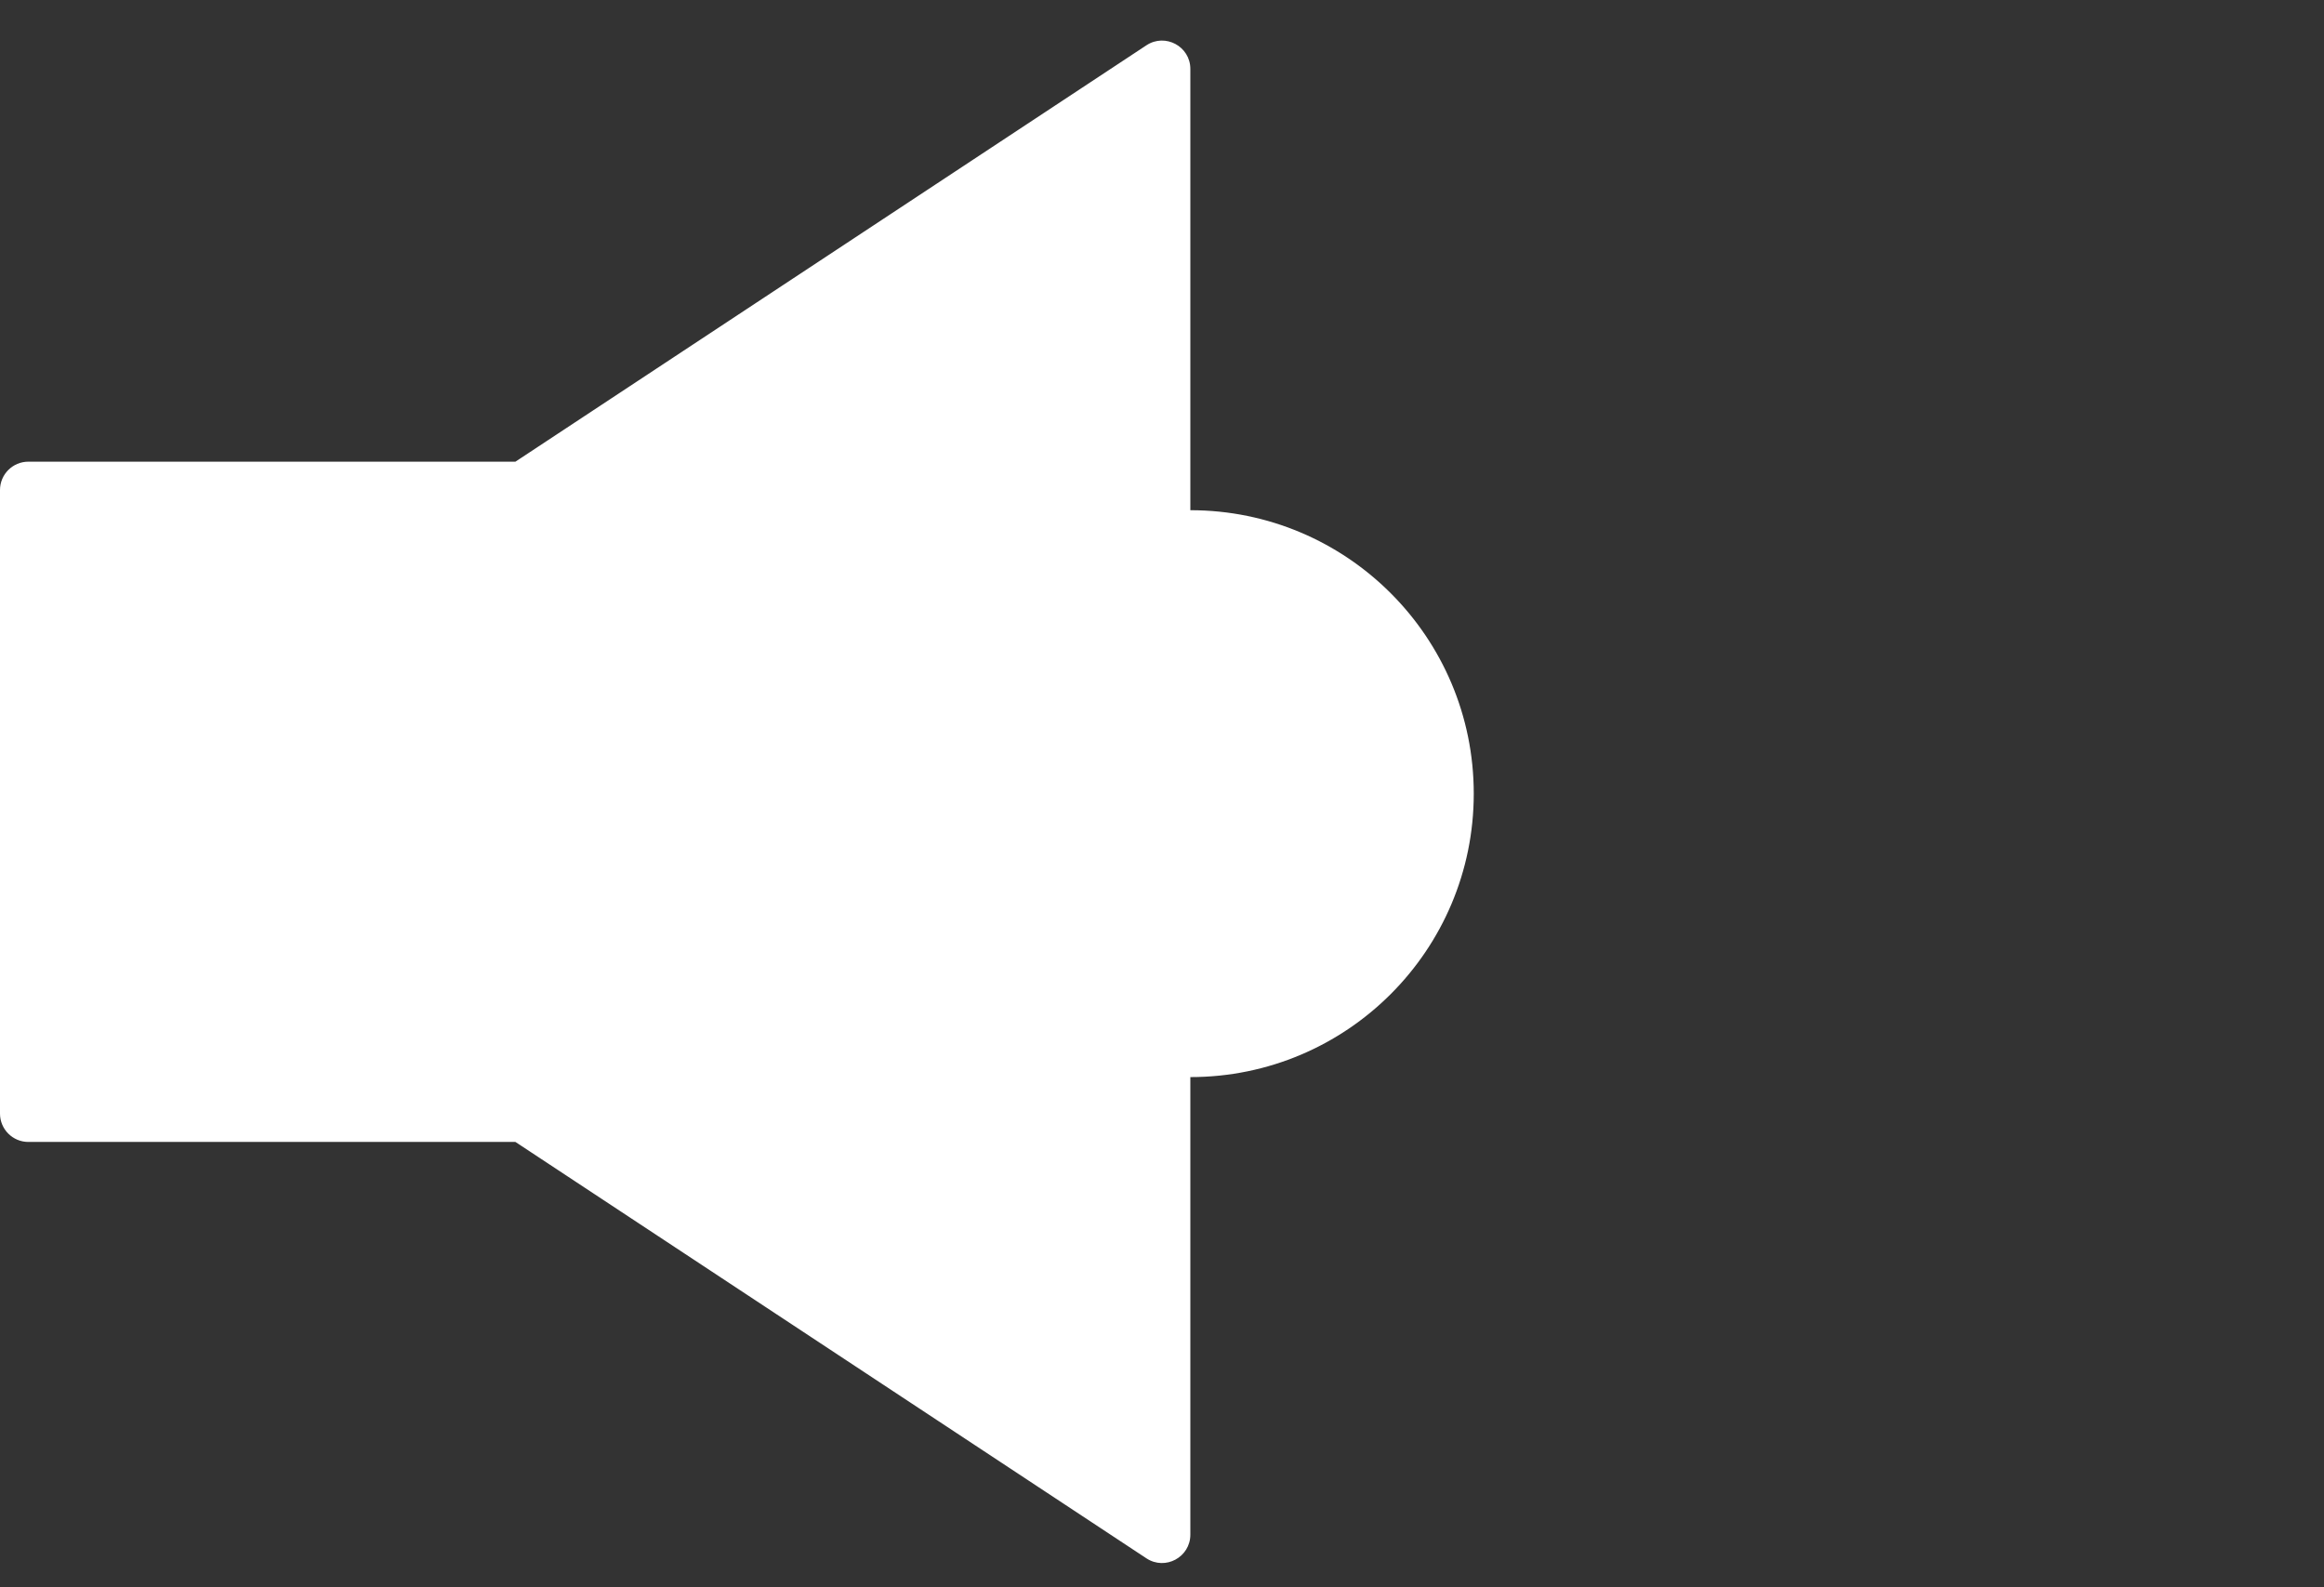
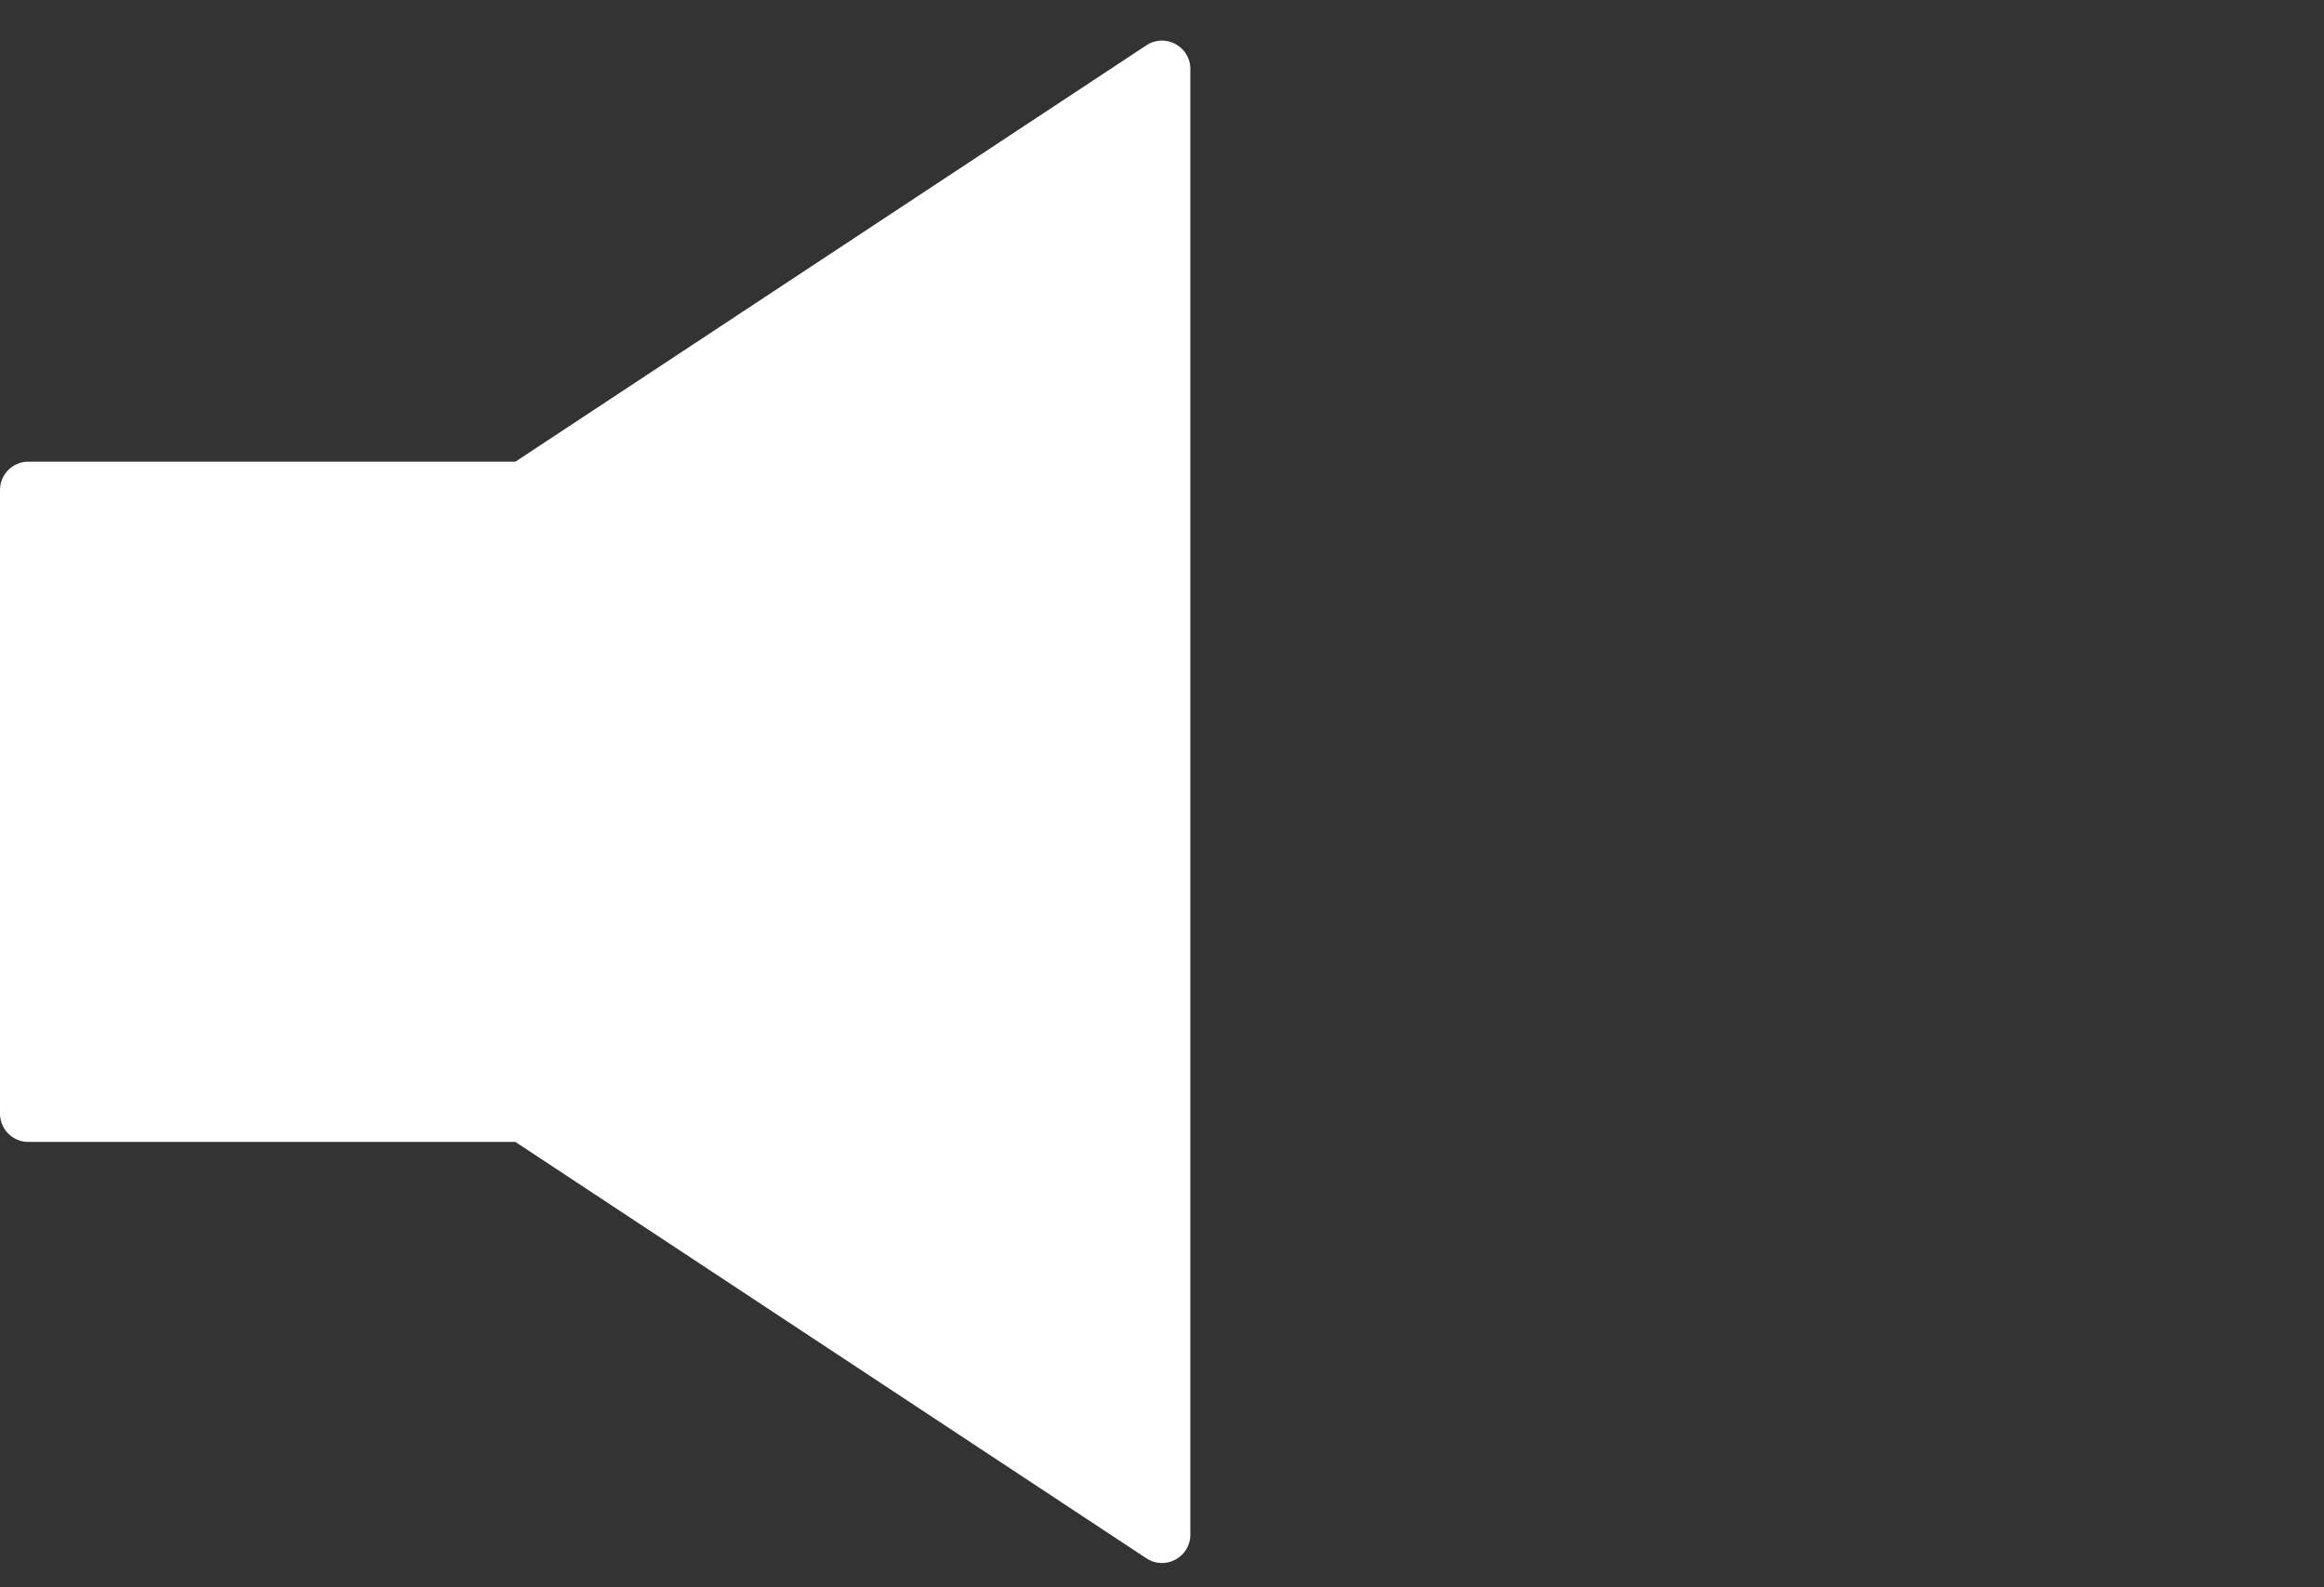
<svg xmlns="http://www.w3.org/2000/svg" width="41" height="28" viewBox="0 0 41 28" fill="none">
  <rect x="0" y="0" width="41" height="28" fill="#333333" stroke="none" />
  <path fill-rule="evenodd" clip-rule="evenodd" d="M9.093 8.144H0.5C0.224 8.144 0 8.368 0 8.644V19.644C0 19.92 0.224 20.144 0.5 20.144H9.093L20.225 27.489C20.557 27.708 21 27.47 21 27.071V1.216C21 0.818 20.557 0.58 20.225 0.799L9.093 8.144Z" fill="white" />
-   <circle cx="21" cy="14" r="5" fill="white" />
</svg>